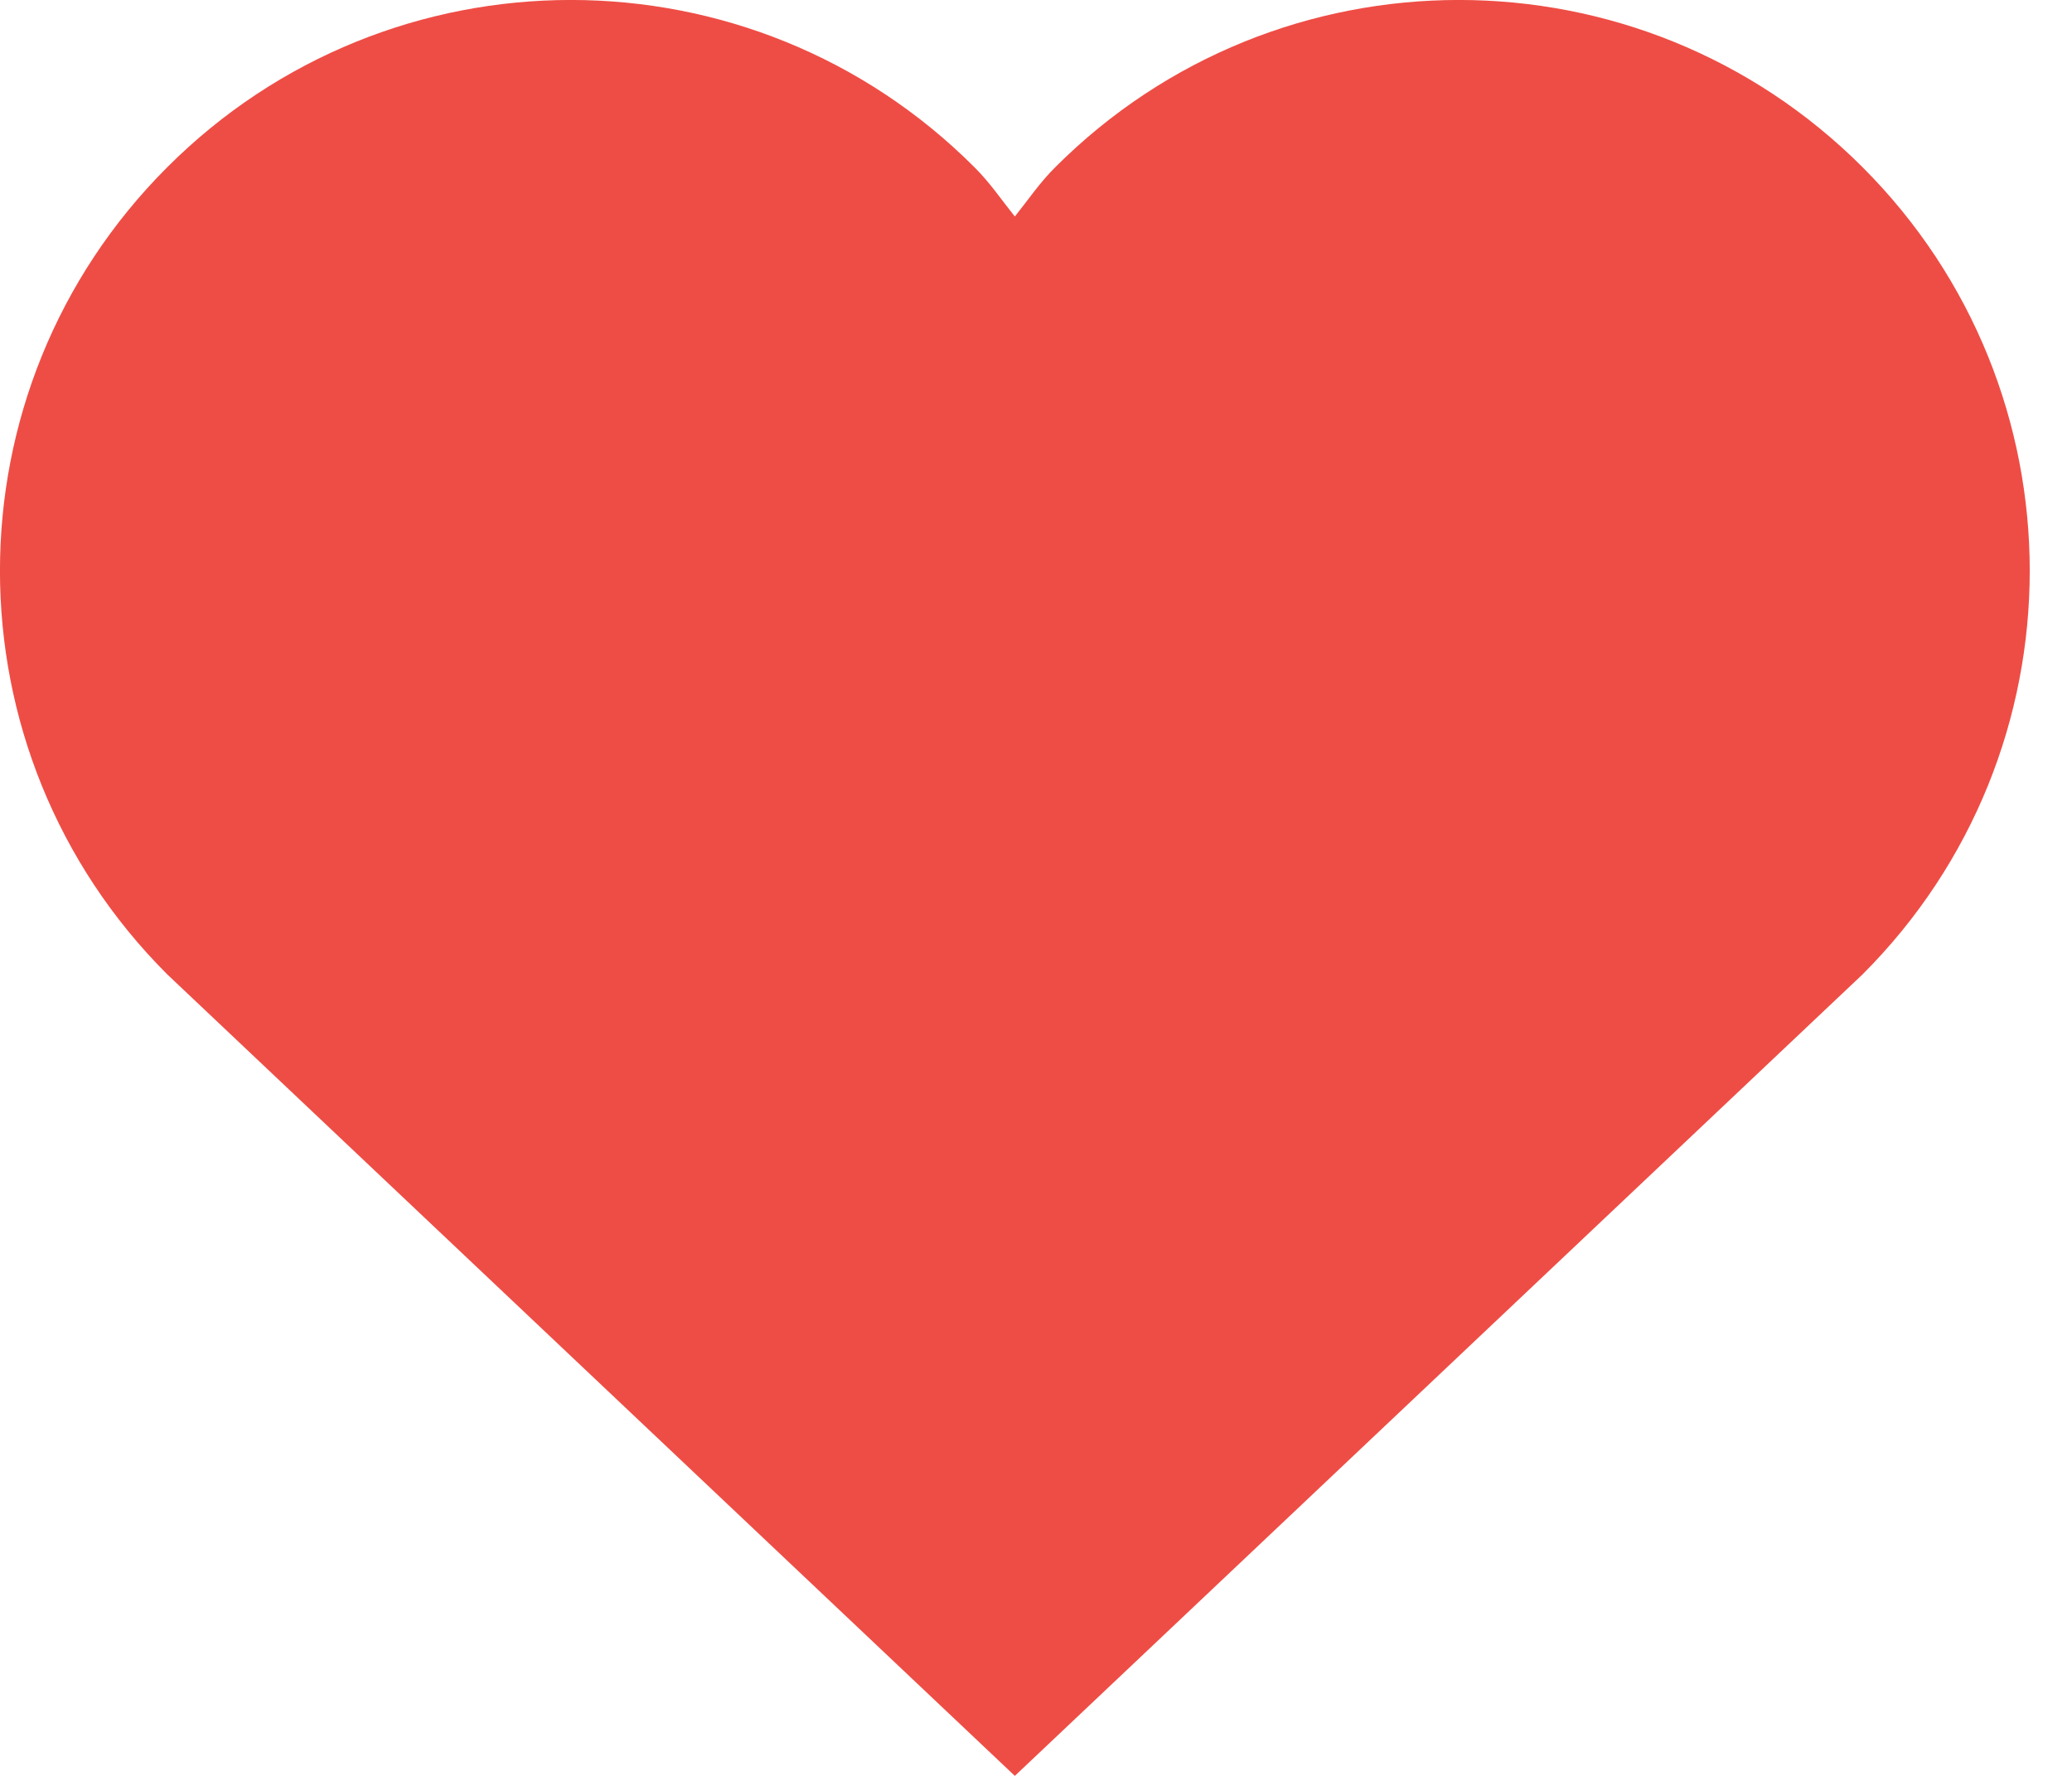
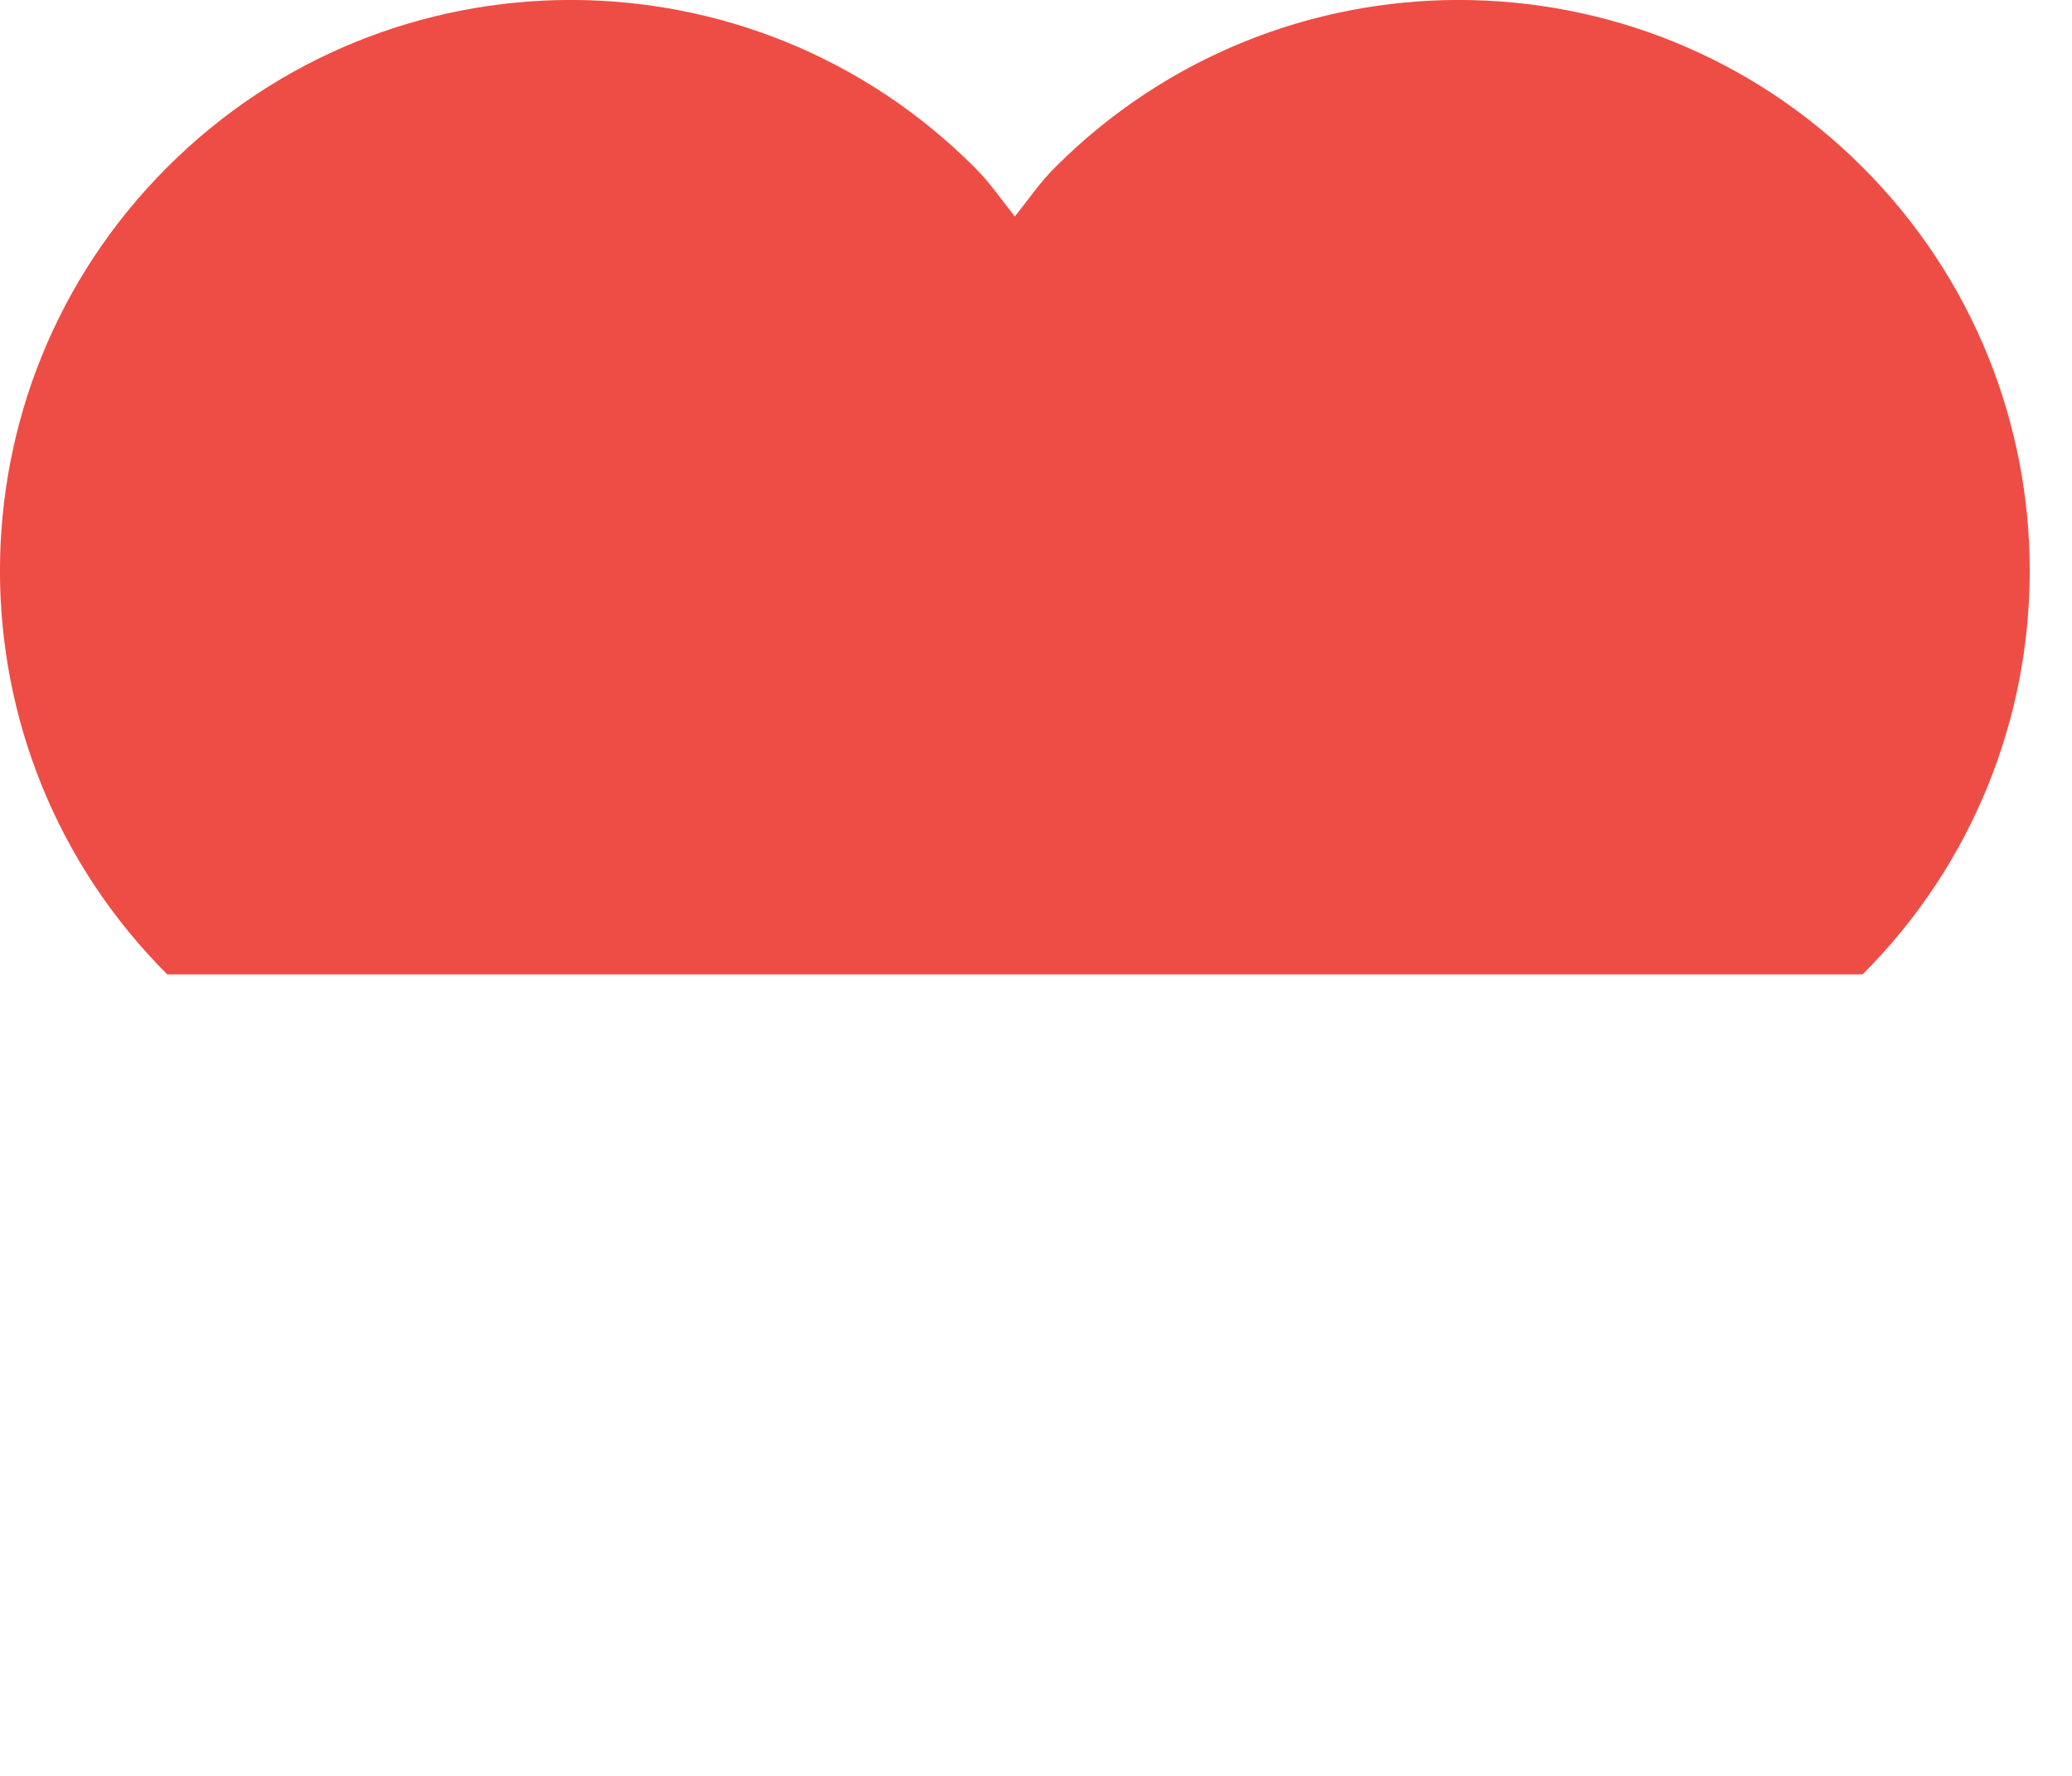
<svg xmlns="http://www.w3.org/2000/svg" width="14px" height="12px" viewBox="0 0 14 12">
  <g stroke="none" stroke-width="1" fill="none" fill-rule="evenodd">
    <g transform="translate(-793, -1153)" fill-rule="nonzero" fill="#EE4D45">
      <g transform="translate(0, 1143)">
-         <path d="M805.585,11.13 C804.079,9.623 801.636,9.623 800.13,11.13 C800.026,11.233 799.946,11.352 799.857,11.463 C799.768,11.352 799.688,11.233 799.584,11.13 C798.078,9.623 795.636,9.623 794.13,11.13 C792.623,12.636 792.623,15.078 794.13,16.584 L799.857,22 L805.585,16.584 C807.091,15.078 807.091,12.636 805.585,11.13 Z" />
+         <path d="M805.585,11.13 C804.079,9.623 801.636,9.623 800.13,11.13 C800.026,11.233 799.946,11.352 799.857,11.463 C799.768,11.352 799.688,11.233 799.584,11.13 C798.078,9.623 795.636,9.623 794.13,11.13 C792.623,12.636 792.623,15.078 794.13,16.584 L805.585,16.584 C807.091,15.078 807.091,12.636 805.585,11.13 Z" />
      </g>
    </g>
  </g>
</svg>